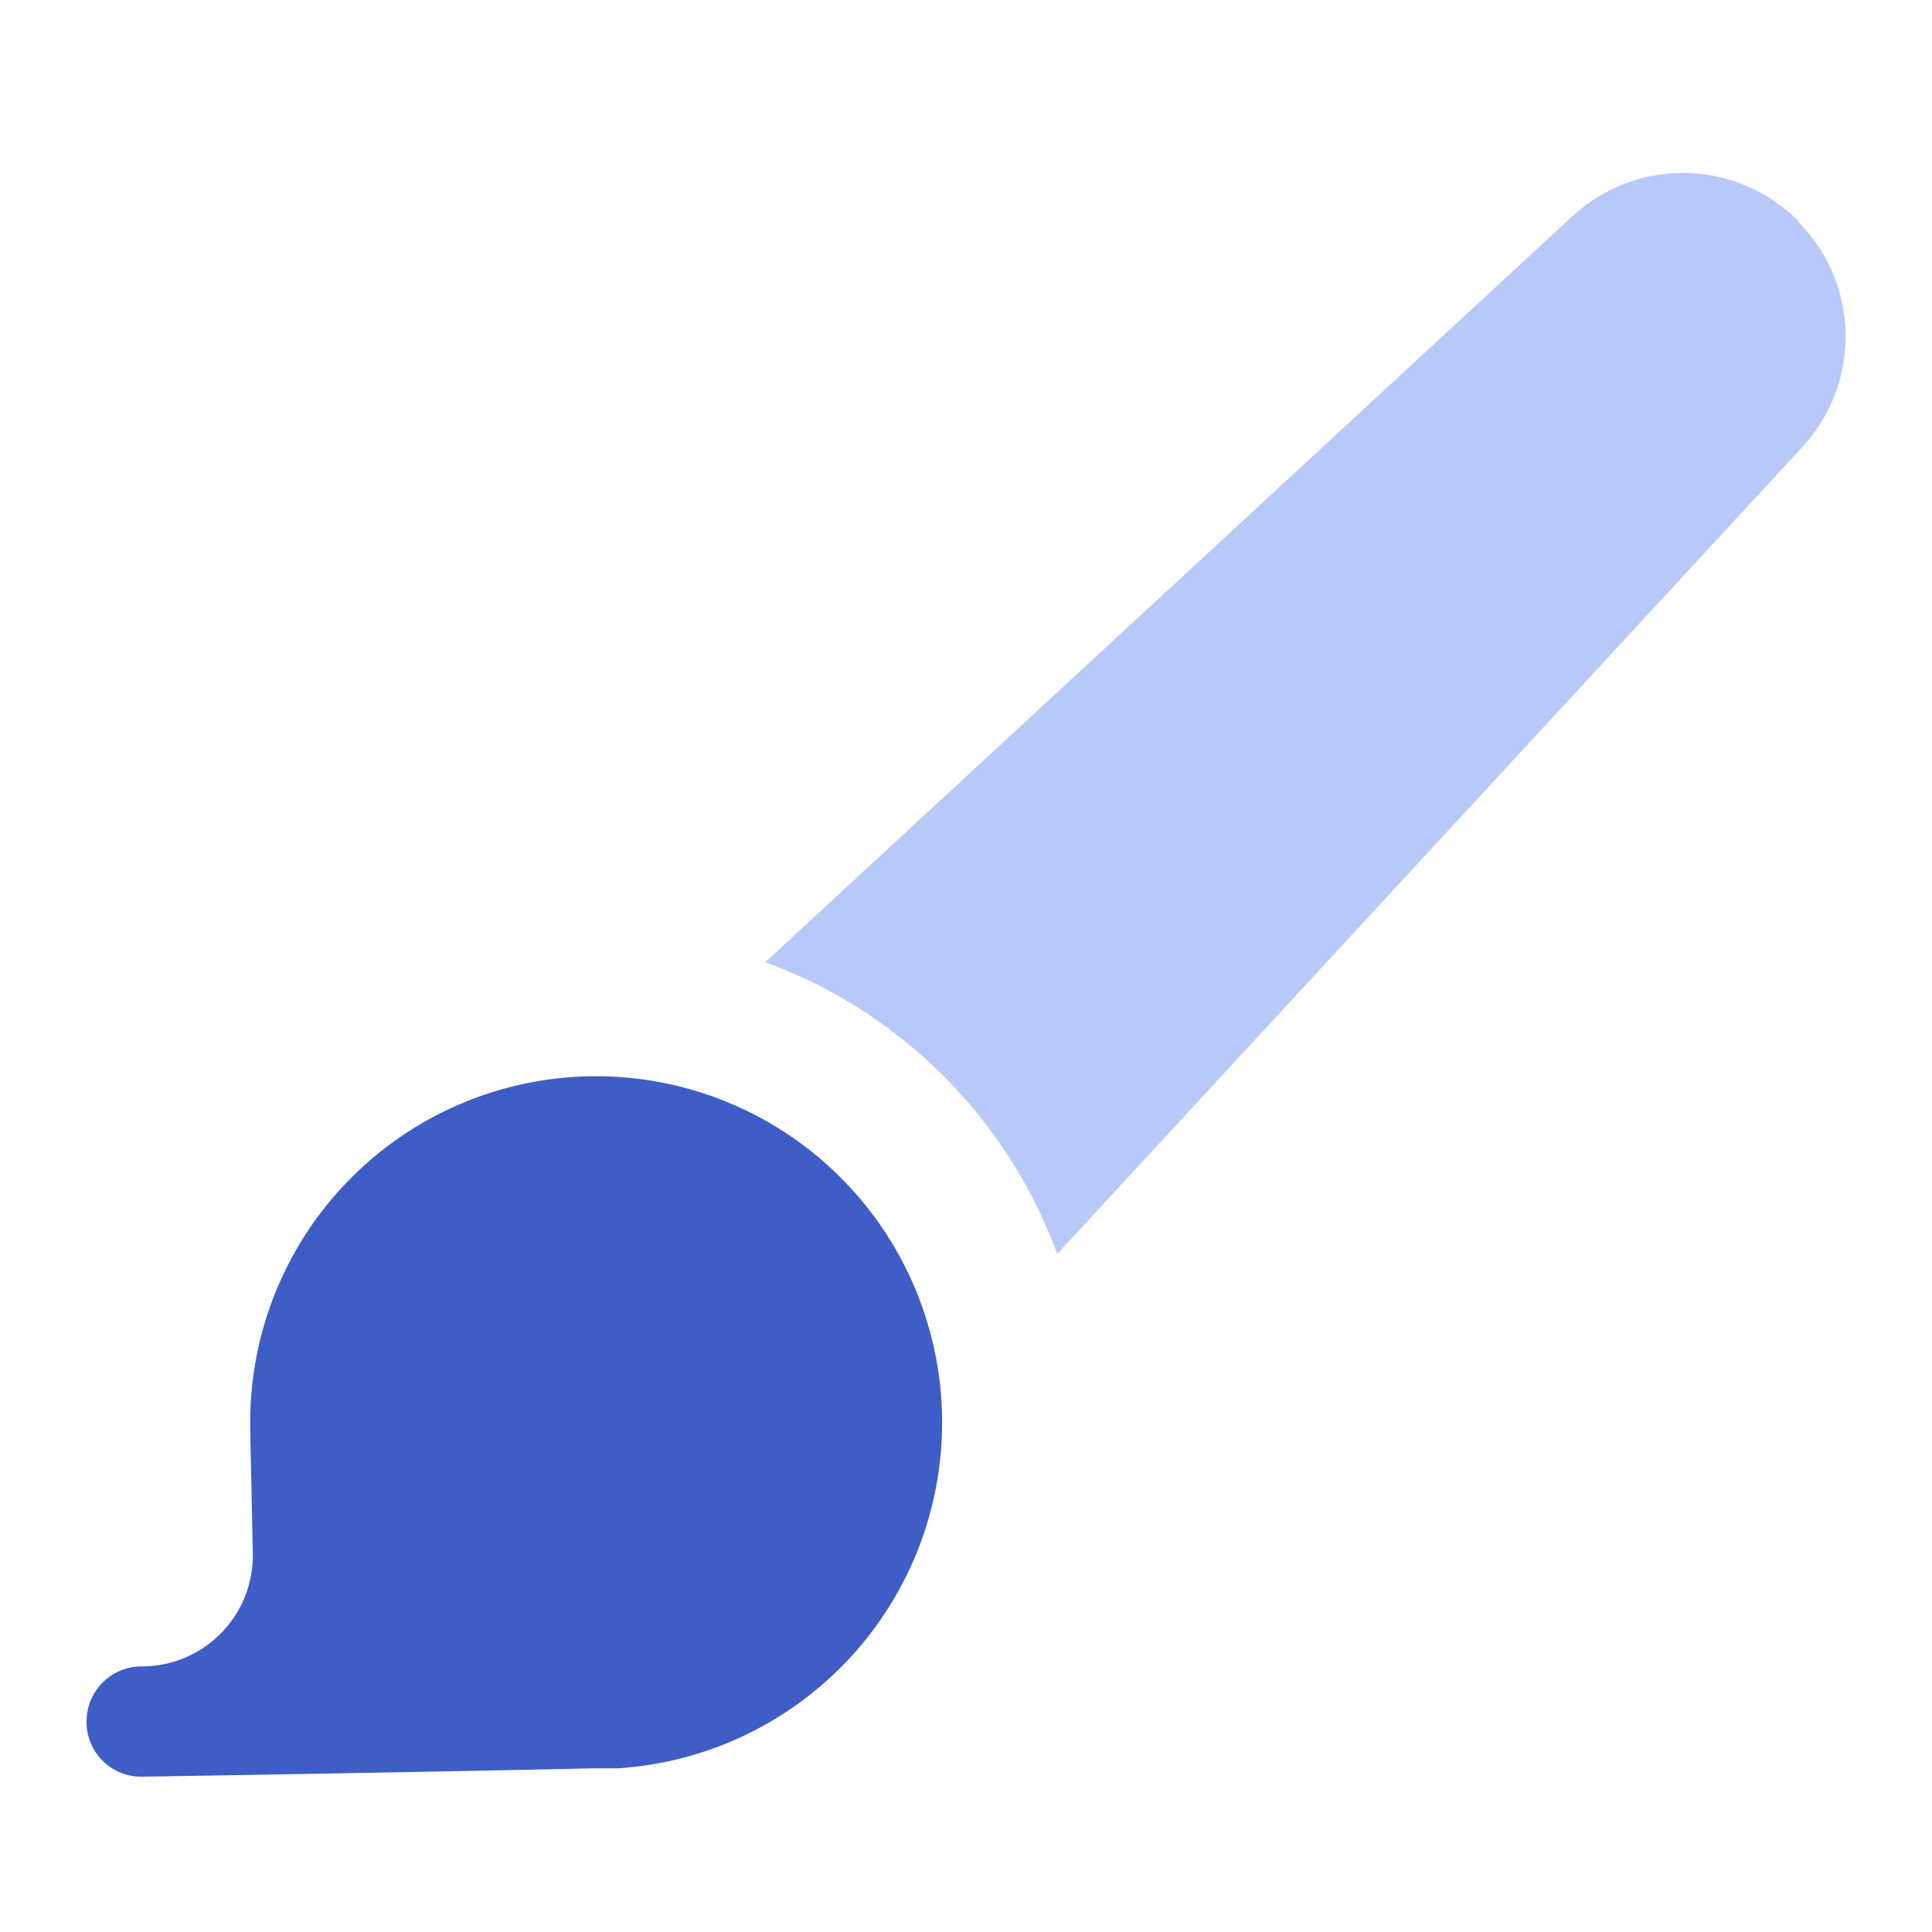
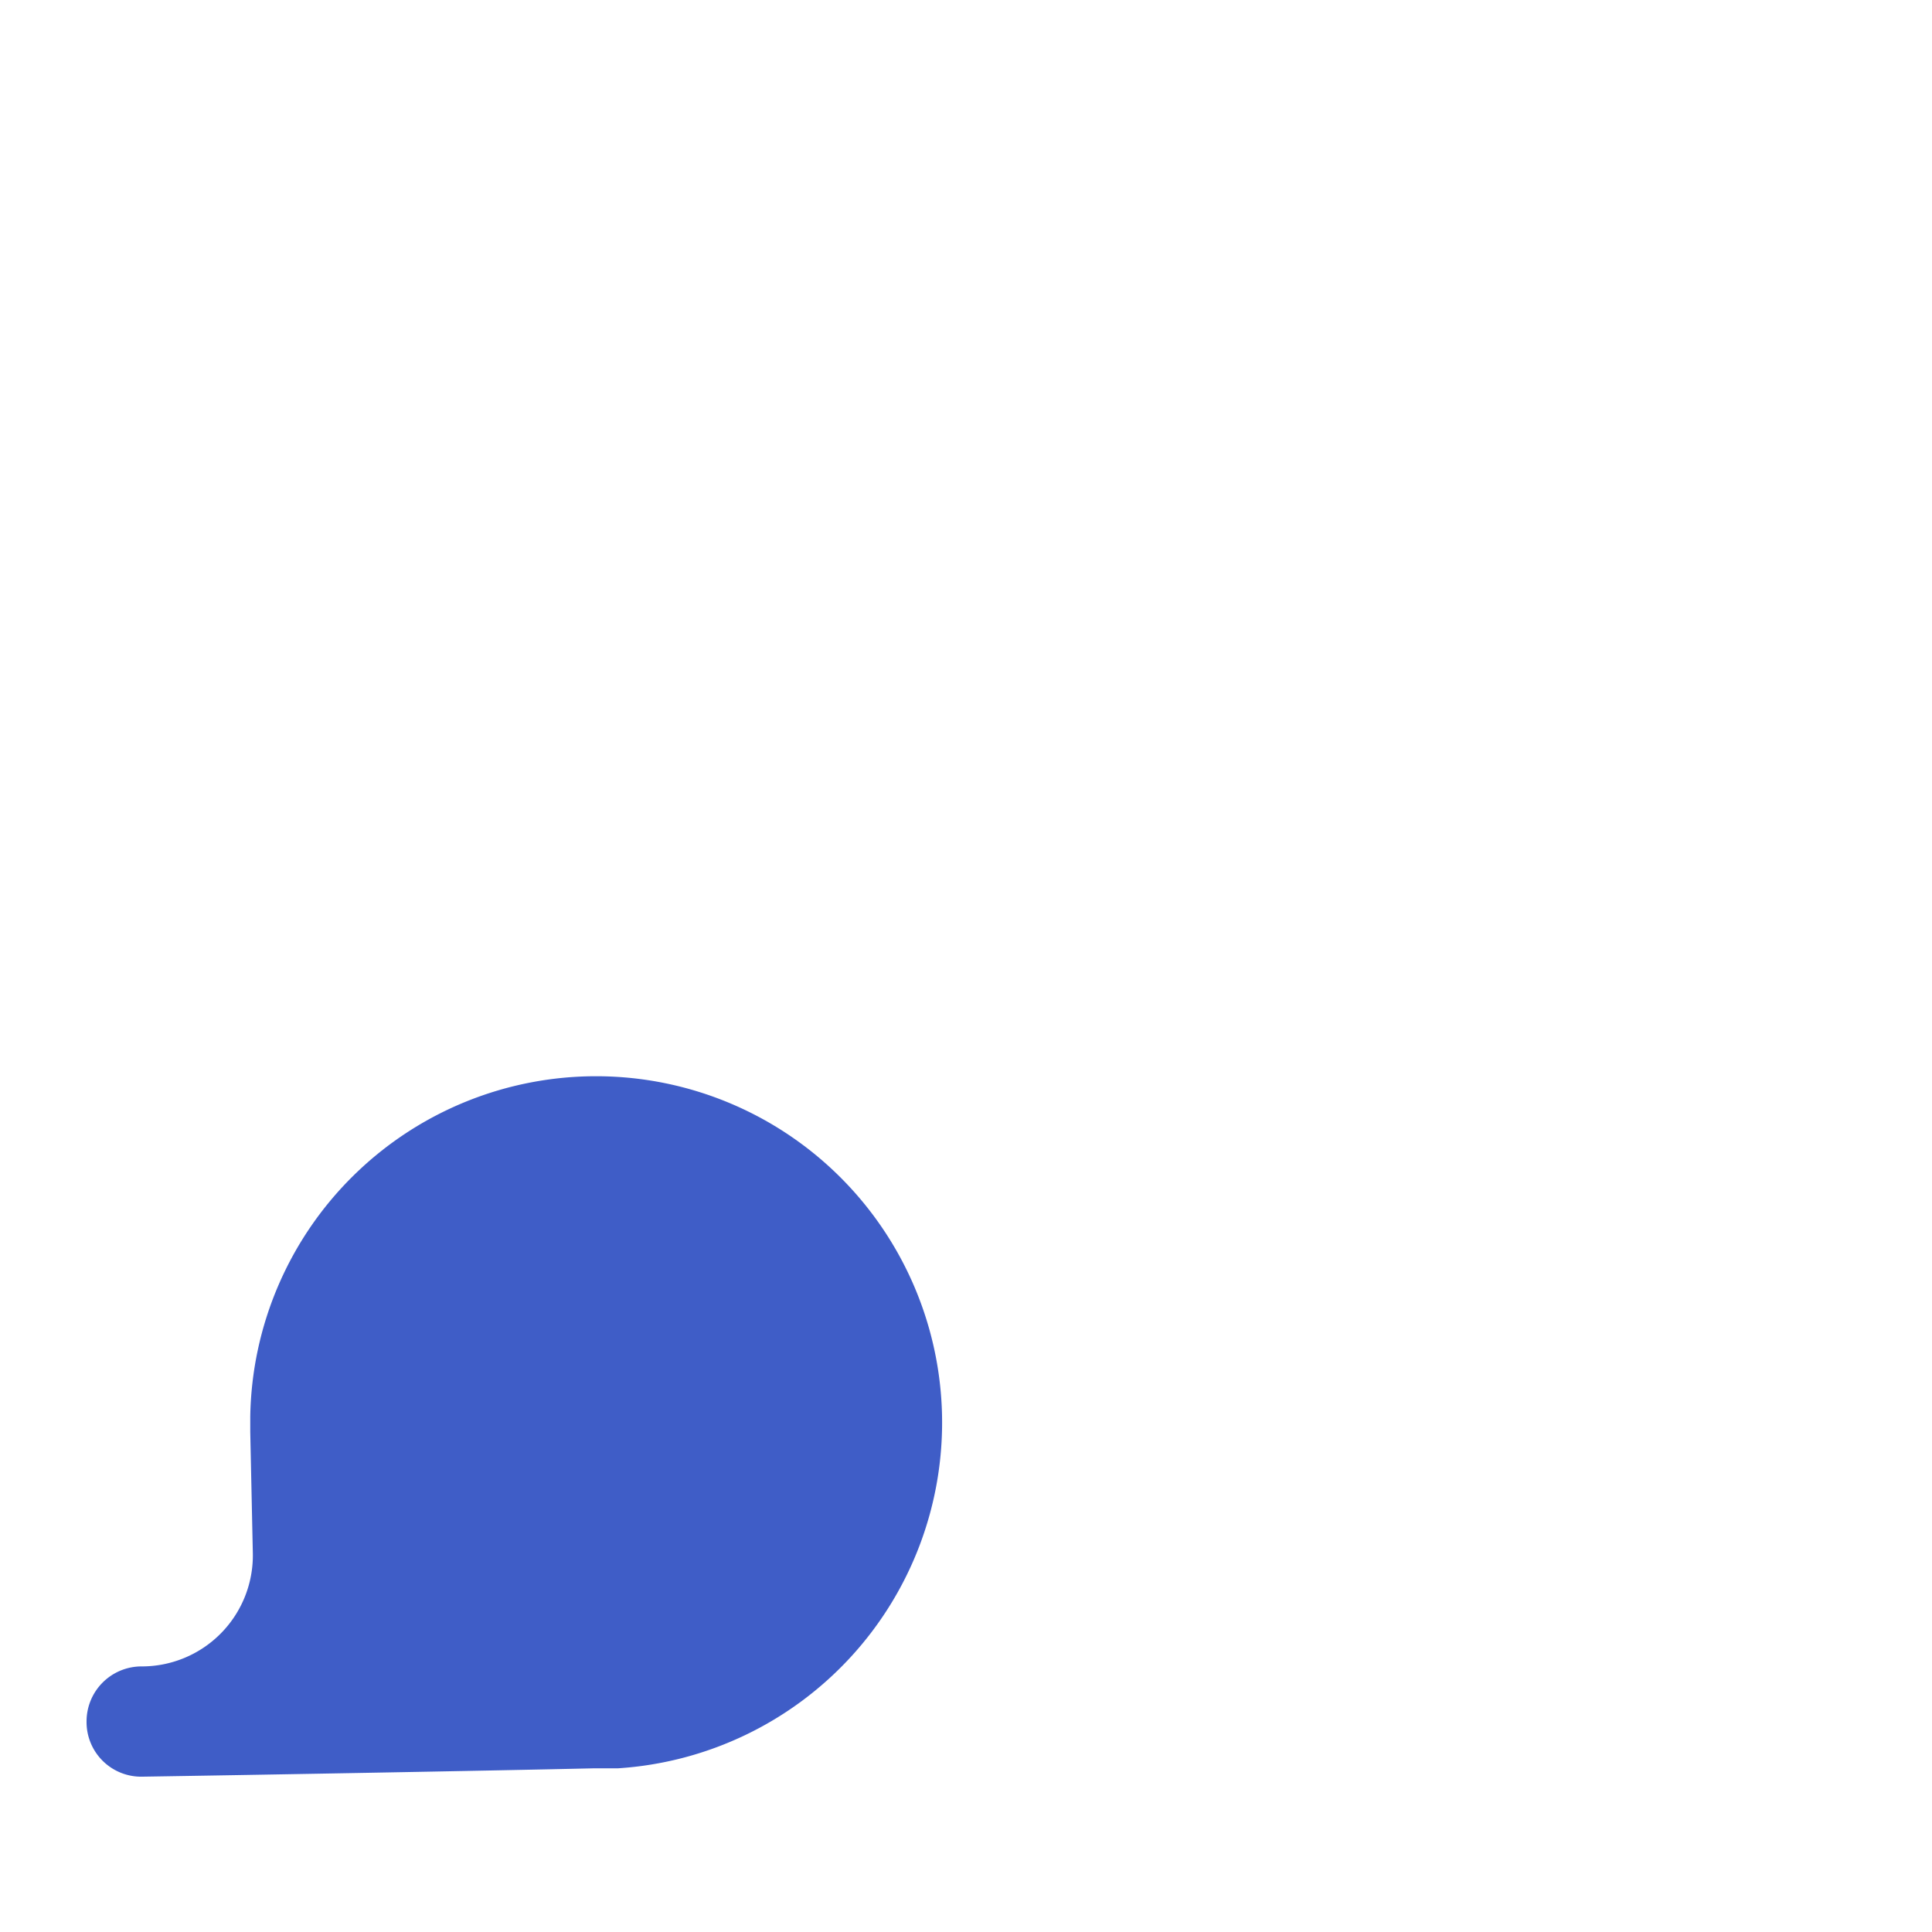
<svg xmlns="http://www.w3.org/2000/svg" viewBox="0 0 150 150">
  <defs>
    <style>.cls-1{fill:none;}.cls-2{fill:#b7c8f9;}.cls-3{fill:#3f5dc7;}</style>
  </defs>
  <g id="Layer_2" data-name="Layer 2">
    <g id="Layer_1-2" data-name="Layer 1">
      <g id="Layer_1-2-2" data-name="Layer 1-2">
-         <rect class="cls-1" width="150" height="150" />
-         <path class="cls-2" d="M139.59,17.13h0a12.63,12.63,0,0,0-17.52-.33L59.42,74.7A38.08,38.08,0,0,1,82.08,97.36l57.84-62.64a12.64,12.64,0,0,0-.33-17.53Z" />
        <path class="cls-3" d="M65.28,91.44A26.85,26.85,0,0,0,19.43,110h0v1.18l.2,9.42A8.62,8.62,0,0,1,11,129.38a4.27,4.27,0,0,0-4.28,4.28h0a4.24,4.24,0,0,0,4.35,4.28c8.43-.13,26.87-.46,35.11-.65H48A26.9,26.9,0,0,0,65.28,91.44Z" />
      </g>
    </g>
  </g>
</svg>